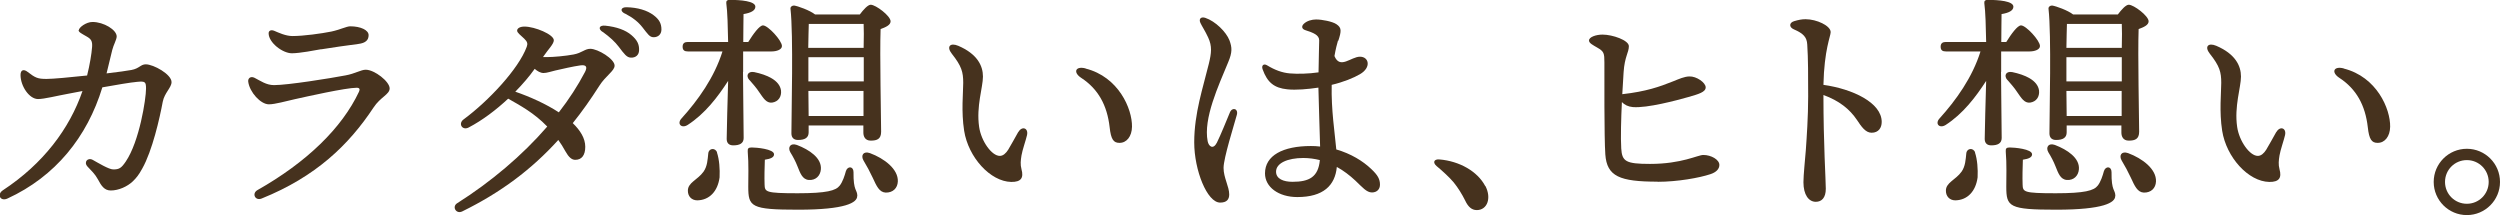
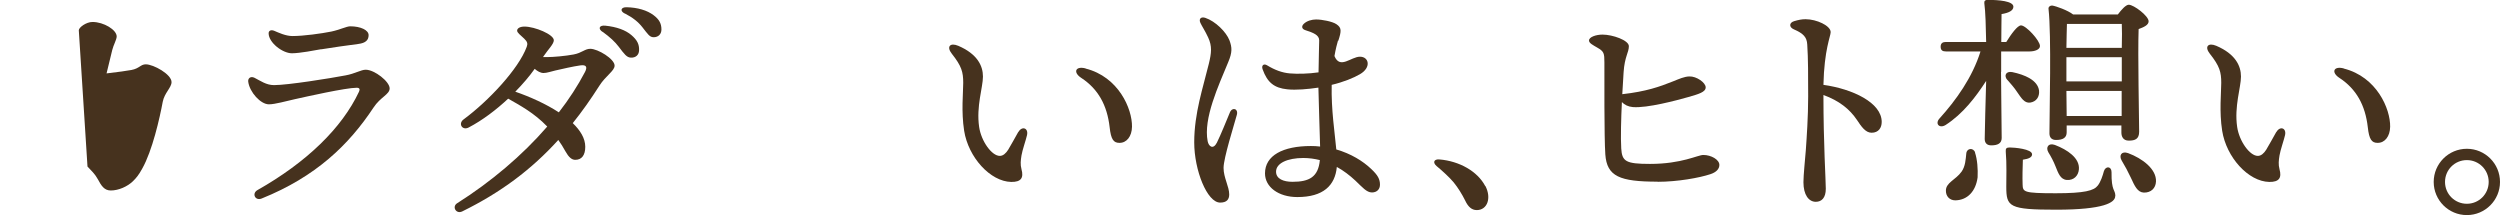
<svg xmlns="http://www.w3.org/2000/svg" id="b" viewBox="0 0 190.04 16.35">
  <g id="c">
-     <path d="M5.99,2.3c0-.21.56-.63,1.04-.63.86,0,1.84.6,1.84,1.1,0,.24-.25.66-.34,1.04-.14.56-.28,1.18-.43,1.77.86-.1,1.58-.2,1.89-.26.6-.11.7-.43,1.09-.43.59,0,1.96.76,1.96,1.35,0,.42-.54.82-.67,1.5-.23,1.24-.79,3.72-1.56,5.08-.25.46-.44.7-.72.97-.41.39-1.07.69-1.67.69-.49,0-.72-.36-.98-.85-.23-.42-.51-.67-.79-.97h0c-.31-.34.02-.72.41-.5.4.22,1.21.72,1.55.72.45,0,.61-.1.95-.6,1.04-1.53,1.54-4.77,1.54-5.54,0-.53-.07-.57-.66-.52-.56.05-1.58.23-2.66.42-1.15,3.78-3.58,6.78-7.21,8.45-.54.25-.83-.3-.36-.62,3.09-2.03,5.08-4.7,6.06-7.55-.4.08-.77.15-1.1.21-.83.15-1.81.4-2.28.4-.67,0-1.33-.99-1.33-1.83,0-.41.26-.45.53-.24.6.46.77.54,1.45.54.48,0,1.77-.12,3.08-.26.2-.8.34-1.63.38-2.17.03-.44-.07-.61-.44-.81-.34-.2-.59-.31-.59-.47h0Z" style="fill:#46321e; stroke-width:0px;" />
+     <path d="M5.99,2.3c0-.21.56-.63,1.04-.63.86,0,1.84.6,1.84,1.1,0,.24-.25.66-.34,1.04-.14.56-.28,1.18-.43,1.77.86-.1,1.58-.2,1.89-.26.6-.11.7-.43,1.09-.43.59,0,1.96.76,1.96,1.35,0,.42-.54.82-.67,1.5-.23,1.24-.79,3.72-1.56,5.08-.25.46-.44.7-.72.97-.41.39-1.07.69-1.67.69-.49,0-.72-.36-.98-.85-.23-.42-.51-.67-.79-.97h0h0Z" style="fill:#46321e; stroke-width:0px;" />
    <path d="M19.34,5.91c.47.24.9.56,1.49.56,1.05,0,4.29-.52,5.44-.74.72-.13,1.17-.43,1.53-.43.67,0,1.82.9,1.82,1.42,0,.46-.7.65-1.23,1.46-1.88,2.84-4.38,5.25-8.5,6.91-.49.2-.77-.38-.32-.64,3.75-2.12,6.43-4.73,7.72-7.48.09-.19.04-.3-.17-.3-.84,0-3.85.68-4.71.87-.65.14-1.49.39-1.97.39-.63,0-1.46-.92-1.57-1.71-.04-.27.18-.45.47-.31ZM24.42,3.74c-.44.08-1.64.31-2.23.31-.71,0-1.77-.81-1.77-1.52,0-.19.17-.29.42-.19.31.13.87.4,1.39.4.84,0,2.21-.19,2.95-.34.63-.13,1.17-.4,1.44-.4.8,0,1.4.29,1.4.67,0,.39-.24.6-.77.67-.83.11-2,.27-2.84.41Z" style="fill:#46321e; stroke-width:0px;" />
    <path d="M40.04,3.56c.09-.24.05-.39-.19-.62-.27-.26-.54-.45-.54-.61,0-.18.22-.31.56-.31.78,0,2.23.6,2.23,1.04,0,.29-.45.72-.77,1.2-.02.03-.04.05-.05.08.11,0,.21,0,.3,0,.48,0,1.4-.08,2.03-.2.63-.12.85-.43,1.26-.43.58,0,1.85.77,1.85,1.28,0,.4-.68.77-1.16,1.53-.65,1.02-1.32,1.97-2.02,2.84.58.56.95,1.16.95,1.8s-.27.99-.76.99c-.27,0-.5-.2-.75-.65-.17-.31-.35-.6-.54-.86-2.04,2.25-4.37,3.99-7.3,5.43-.47.23-.8-.36-.39-.62,2.56-1.62,4.94-3.62,6.85-5.83-1.01-1.05-2.08-1.61-2.97-2.12-.91.85-1.95,1.64-3,2.19-.49.26-.83-.3-.38-.62,1.87-1.38,4.17-3.82,4.79-5.51ZM40.64,5.24c-.38.54-.89,1.14-1.47,1.73,1.13.39,2.33.93,3.31,1.57.77-.99,1.44-2.02,1.99-3.07.2-.39.09-.56-.35-.5-.57.08-1.38.27-1.91.39-.32.07-.63.19-.89.19-.23,0-.46-.13-.68-.32ZM45.79,2.42c-.35-.25-.23-.51.21-.47.88.09,1.56.34,2,.72.43.37.6.69.58,1.16-.01.35-.26.57-.63.55-.31-.01-.5-.28-.91-.82-.3-.39-.65-.72-1.24-1.15ZM47.49,1.03c-.39-.2-.29-.49.14-.48.84.02,1.56.23,2.06.61.41.31.59.62.59,1.08,0,.36-.24.59-.59.59-.31,0-.44-.23-.85-.75-.33-.42-.73-.74-1.35-1.06Z" style="fill:#46321e; stroke-width:0px;" />
-     <path d="M56.48,5.47c0,.77.05,4.46.05,5.02,0,.4-.29.56-.79.56-.31,0-.5-.16-.5-.49,0-.47.07-3.06.11-4.41-.79,1.22-1.75,2.49-3.08,3.35-.47.29-.83-.09-.47-.49,1.26-1.39,2.5-3.12,3.12-5.1h-2.63c-.23,0-.4-.07-.4-.36,0-.27.16-.36.4-.36h3.06c-.02-1.1-.05-2.3-.14-2.95-.02-.16.07-.25.23-.25.86,0,1.98.09,1.98.52,0,.29-.34.47-.9.56,0,.4-.02,1.26-.02,2.12h.38c.38-.61.85-1.26,1.12-1.26.38,0,1.44,1.15,1.44,1.57,0,.27-.4.41-.79.41h-2.16v1.55ZM54.5,11.59c.18.54.23,1.26.2,1.89-.14,1.06-.77,1.73-1.69,1.75-.45,0-.72-.32-.72-.72-.02-.63.74-.83,1.19-1.46.29-.41.31-.92.36-1.39.04-.41.54-.45.67-.07ZM56.97,6.09c-.29-.31-.14-.7.36-.61.96.2,1.93.61,2.04,1.4.05.47-.2.85-.68.92-.45.05-.67-.36-.99-.81-.2-.31-.47-.61-.72-.9ZM65.16,14.91c0,.49-.88,1.03-4.48,1.03s-3.8-.22-3.8-1.75c0-.56.04-1.78-.04-2.66-.02-.25.05-.32.31-.32.32,0,1.69.11,1.69.52,0,.22-.23.34-.7.41-.02.59-.04,1.31-.02,1.87.02.58.04.68,2.52.68,2.2,0,2.9-.2,3.19-.58.22-.27.38-.76.47-1.1.13-.41.58-.38.58.07-.02,1.48.29,1.31.29,1.82ZM60.08,11.58c-.22-.38,0-.74.5-.56.94.36,1.89.99,1.82,1.85-.04.5-.4.85-.92.81-.49-.04-.65-.52-.86-1.04-.14-.36-.34-.74-.54-1.06ZM61.47,10.06c0,.4-.27.58-.81.58-.32,0-.5-.18-.5-.5,0-1.6.16-7.44-.07-9.47-.02-.14.11-.25.27-.25.29.04,1.19.36,1.6.68h3.4c.27-.36.61-.74.83-.74.38,0,1.51.85,1.51,1.26,0,.29-.38.45-.76.59-.07,1.89.04,6.86.04,7.8,0,.56-.31.68-.79.68-.43,0-.56-.32-.56-.61v-.54h-4.16v.52ZM61.48,1.82c-.02.36-.02,1.08-.04,1.82h4.21c.02-.77.02-1.44,0-1.82h-4.18ZM61.45,6.19h4.21v-1.84h-4.21v1.84ZM65.64,8.82v-1.91h-4.19l.02,1.91h4.18ZM68.25,13.79c-.02.52-.38.86-.92.85-.49-.02-.7-.5-.99-1.13-.2-.43-.45-.9-.7-1.31-.22-.38-.02-.74.49-.56,1.08.4,2.16,1.21,2.12,2.16Z" style="fill:#46321e; stroke-width:0px;" />
    <path d="M77.41,10.04c.27-.48.78-.32.66.23-.07.33-.36,1.15-.42,1.54-.06.38-.1.69,0,1.06.18.65-.03.97-.78.96-1.59-.03-3.26-1.87-3.58-3.89-.23-1.47-.07-2.91-.07-3.64,0-.83-.12-1.27-.87-2.22-.42-.53-.13-.86.49-.6,1.45.62,1.88,1.52,1.88,2.34s-.52,2.26-.29,3.83c.16,1.09.96,2.2,1.57,2.2.25,0,.46-.19.64-.47.15-.24.59-1.04.76-1.34h0ZM82.52,5.21c2.51.63,3.55,3.06,3.53,4.42-.01.74-.41,1.24-.96,1.23-.44,0-.64-.26-.74-1.19-.19-1.66-.86-2.9-2.16-3.75-.63-.41-.46-.92.33-.72Z" style="fill:#46321e; stroke-width:0px;" />
    <path d="M93.46,3.07c.2.54.22.9-.09,1.64-.76,1.84-1.9,4.29-1.57,6.02.08.41.42.66.7.12.3-.6.75-1.73.99-2.3.18-.44.66-.29.53.18-.2.74-1.01,3.28-1.01,4.03s.43,1.42.43,2.02c0,.39-.2.62-.69.62-.99,0-1.97-2.46-1.97-4.58,0-2.22.68-4.19,1.11-5.97.2-.83.26-1.33-.05-2-.22-.48-.48-.87-.59-1.11-.15-.33.07-.49.38-.38.75.25,1.58,1.06,1.83,1.71ZM101.71,3.08c-.07.23-.18.66-.27,1.18.42,1.03,1.26.05,1.94.05s.88.82,0,1.33c-.5.29-1.26.6-2.15.81-.04,1.93.23,3.59.35,4.91,1.11.32,2.02.88,2.65,1.48.51.48.67.78.67,1.2,0,.35-.24.59-.61.59-.41,0-.73-.4-1.26-.9-.44-.41-.9-.76-1.41-1.04-.13,1.41-1.03,2.29-3,2.29-1.43,0-2.46-.76-2.46-1.8,0-1.36,1.36-2.08,3.49-2.08.24,0,.47.01.7.04-.03-1.15-.11-3.39-.13-4.48-.8.12-1.71.2-2.36.13-.99-.1-1.52-.51-1.88-1.52-.11-.29.08-.46.33-.31.61.37,1.16.57,1.74.62.58.05,1.43.03,2.18-.08.01-.93.05-2.23.05-2.43,0-.41-.44-.58-1.06-.78-.25-.08-.31-.28-.12-.47.24-.24.63-.34.94-.34.45,0,1.24.15,1.55.36.4.27.39.5.14,1.27h0ZM98.25,13.82c1.27,0,1.96-.36,2.08-1.65-.4-.1-.82-.16-1.26-.16-1.19,0-2.07.39-2.07,1.04,0,.55.57.77,1.24.77Z" style="fill:#46321e; stroke-width:0px;" />
    <path d="M112.91,14.13c.49.94.14,1.84-.65,1.84-.4,0-.67-.27-.88-.72-.25-.5-.54-.97-.88-1.39-.32-.38-.83-.85-1.3-1.24-.31-.27-.2-.54.23-.5,1.51.13,2.88.9,3.47,2.02Z" style="fill:#46321e; stroke-width:0px;" />
    <path d="M126.01,13.81c-2.89,0-3.86-.4-3.98-2.07-.09-1.29-.07-6.13-.07-6.99,0-.7-.03-.84-.54-1.13-.34-.2-.63-.34-.63-.54,0-.27.54-.45,1.03-.45.76,0,2,.43,2,.88,0,.49-.32.78-.4,1.98-.02.37-.06.97-.1,1.67,1.8-.2,2.85-.57,3.87-.98.45-.18.84-.36,1.23-.37.54-.02,1.24.47,1.24.83s-.53.51-1.33.74c-.88.25-3.12.85-4.21.76-.35-.03-.63-.17-.83-.38-.06,1.27-.1,2.69-.05,3.52.06.99.34,1.18,2.19,1.18,2.42,0,3.62-.68,4.05-.68.59,0,1.22.35,1.22.76,0,.31-.25.56-.68.7-.84.28-2.5.58-4.02.58Z" style="fill:#46321e; stroke-width:0px;" />
    <path d="M136.38,1.61c.34-.1.58-.15.87-.15.85,0,1.91.5,1.91.98,0,.32-.49,1.32-.55,4.01,2.21.31,4.43,1.35,4.43,2.82,0,.43-.23.82-.77.82-.46,0-.78-.47-1.11-.97-.56-.83-1.35-1.46-2.55-1.9,0,3.7.18,6.49.18,7.13,0,.68-.31.99-.76.99-.54,0-.94-.53-.94-1.49,0-.53.13-1.78.18-2.42.07-.99.18-2.57.18-4.1s0-2.9-.07-3.94c-.03-.56-.28-.84-1.02-1.16-.37-.16-.37-.5.02-.62h0Z" style="fill:#46321e; stroke-width:0px;" />
    <path d="M152.11,5.47c0,.77.05,4.46.05,5.02,0,.4-.29.56-.79.56-.31,0-.5-.16-.5-.49,0-.47.07-3.06.11-4.41-.79,1.22-1.75,2.49-3.08,3.35-.47.29-.83-.09-.47-.49,1.26-1.39,2.5-3.12,3.12-5.1h-2.63c-.23,0-.4-.07-.4-.36,0-.27.16-.36.4-.36h3.06c-.02-1.1-.05-2.3-.14-2.95-.02-.16.07-.25.23-.25.86,0,1.98.09,1.98.52,0,.29-.34.47-.9.56,0,.4-.02,1.26-.02,2.12h.38c.38-.61.85-1.26,1.12-1.26.38,0,1.44,1.15,1.44,1.57,0,.27-.4.41-.79.41h-2.16v1.55ZM150.13,11.59c.18.54.23,1.26.2,1.89-.14,1.06-.77,1.73-1.69,1.75-.45,0-.72-.32-.72-.72-.02-.63.74-.83,1.19-1.46.29-.41.31-.92.36-1.39.04-.41.54-.45.67-.07ZM152.6,6.09c-.29-.31-.14-.7.36-.61.96.2,1.93.61,2.04,1.4.05.47-.2.85-.68.92-.45.05-.67-.36-.99-.81-.2-.31-.47-.61-.72-.9ZM160.79,14.91c0,.49-.88,1.03-4.48,1.03s-3.8-.22-3.8-1.75c0-.56.04-1.78-.04-2.66-.02-.25.05-.32.31-.32.32,0,1.69.11,1.69.52,0,.22-.23.34-.7.41-.02.59-.04,1.31-.02,1.87.02.58.04.68,2.52.68,2.2,0,2.9-.2,3.19-.58.22-.27.38-.76.47-1.1.13-.41.58-.38.58.07-.02,1.48.29,1.31.29,1.82ZM155.71,11.58c-.22-.38,0-.74.5-.56.94.36,1.89.99,1.82,1.85-.04.5-.4.85-.92.81-.49-.04-.65-.52-.86-1.04-.14-.36-.34-.74-.54-1.06ZM157.1,10.06c0,.4-.27.58-.81.58-.32,0-.5-.18-.5-.5,0-1.6.16-7.44-.07-9.47-.02-.14.11-.25.27-.25.29.04,1.19.36,1.6.68h3.4c.27-.36.61-.74.83-.74.38,0,1.51.85,1.51,1.26,0,.29-.38.45-.76.59-.07,1.89.04,6.86.04,7.8,0,.56-.31.68-.79.68-.43,0-.56-.32-.56-.61v-.54h-4.16v.52ZM157.12,1.82c-.02.36-.02,1.08-.04,1.82h4.21c.02-.77.02-1.44,0-1.82h-4.18ZM157.08,6.19h4.21v-1.84h-4.21v1.84ZM161.28,8.82v-1.91h-4.2l.02,1.91h4.18ZM163.89,13.79c-.02.52-.38.86-.92.85-.49-.02-.7-.5-.99-1.13-.2-.43-.45-.9-.7-1.31-.22-.38-.02-.74.49-.56,1.08.4,2.16,1.21,2.12,2.16Z" style="fill:#46321e; stroke-width:0px;" />
    <path d="M173.04,10.04c.27-.48.78-.32.66.23-.07.33-.36,1.15-.42,1.54-.06.38-.1.69,0,1.06.18.65-.03.97-.78.96-1.59-.03-3.26-1.87-3.58-3.89-.23-1.47-.07-2.91-.07-3.64,0-.83-.12-1.27-.87-2.22-.42-.53-.13-.86.49-.6,1.45.62,1.88,1.52,1.88,2.34s-.52,2.26-.29,3.83c.16,1.09.96,2.2,1.57,2.2.25,0,.46-.19.64-.47.15-.24.59-1.04.76-1.34h0ZM178.16,5.21c2.51.63,3.55,3.06,3.53,4.42-.01.74-.41,1.24-.96,1.23-.44,0-.64-.26-.74-1.19-.19-1.66-.86-2.9-2.16-3.75-.63-.41-.46-.92.33-.72Z" style="fill:#46321e; stroke-width:0px;" />
    <path d="M185,13.83c0-1.39,1.13-2.52,2.52-2.52s2.52,1.13,2.52,2.52-1.13,2.52-2.52,2.52-2.52-1.13-2.52-2.52ZM189.18,13.83c0-.92-.74-1.66-1.66-1.66s-1.66.74-1.66,1.66.74,1.66,1.66,1.66,1.66-.74,1.66-1.66Z" style="fill:#46321e; stroke-width:0px;" />
  </g>
</svg>